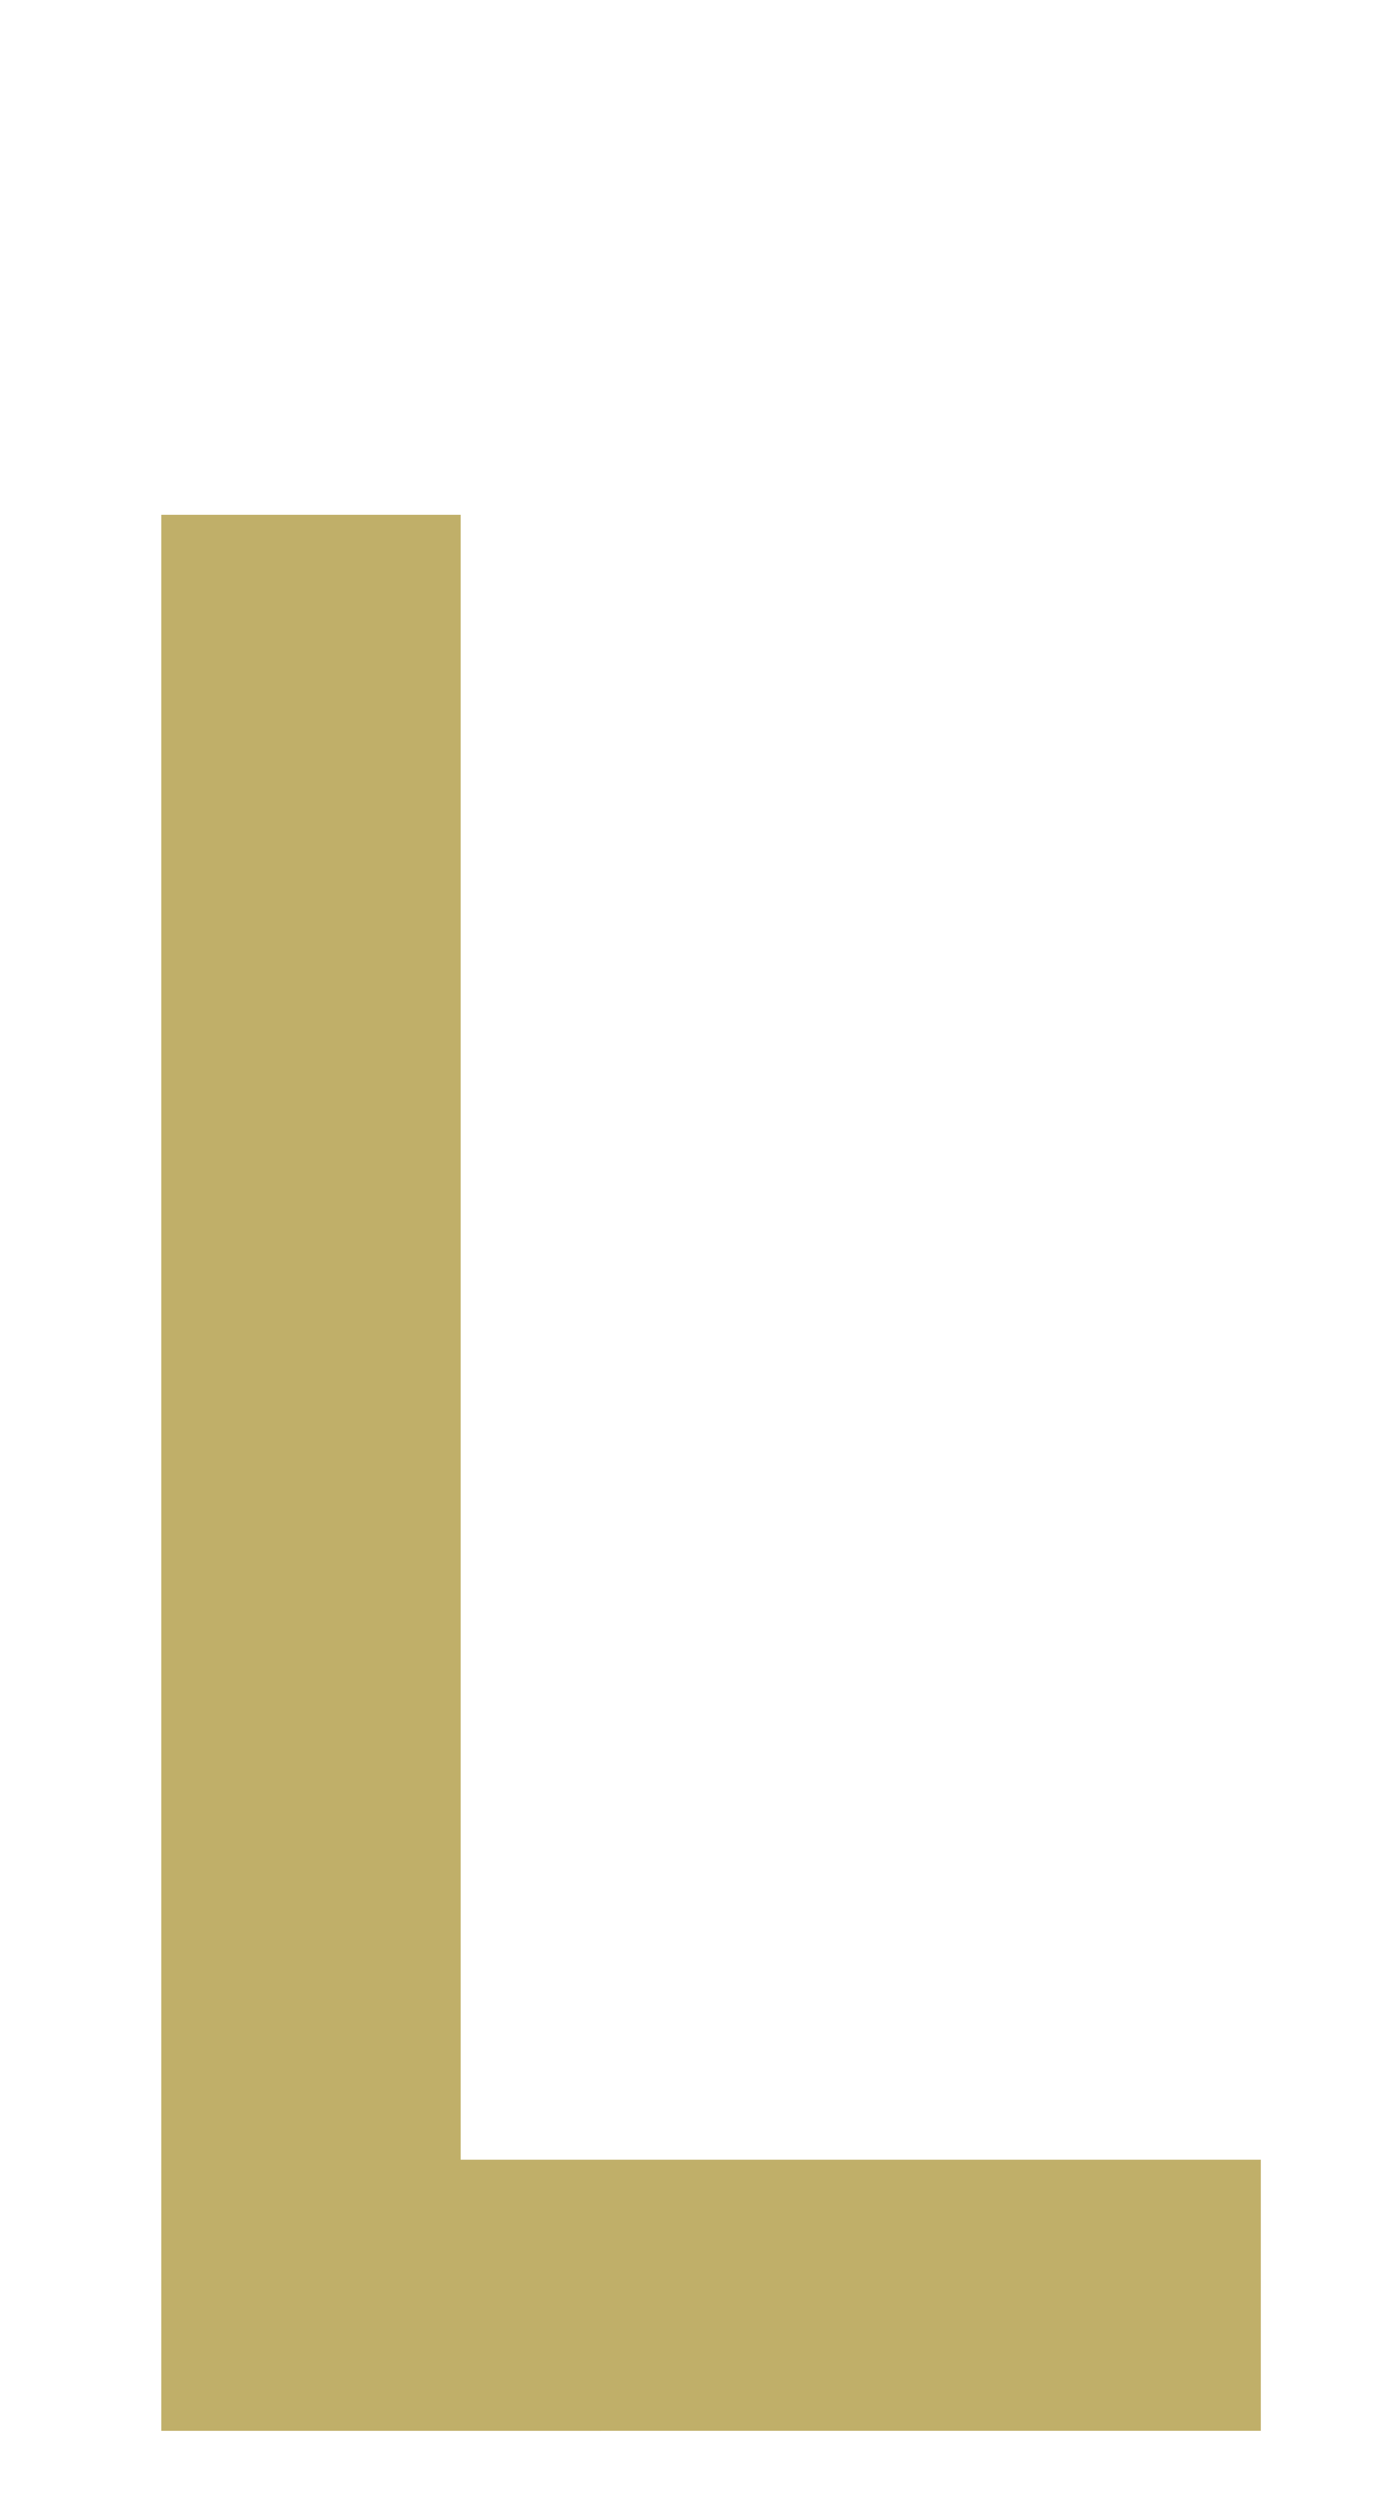
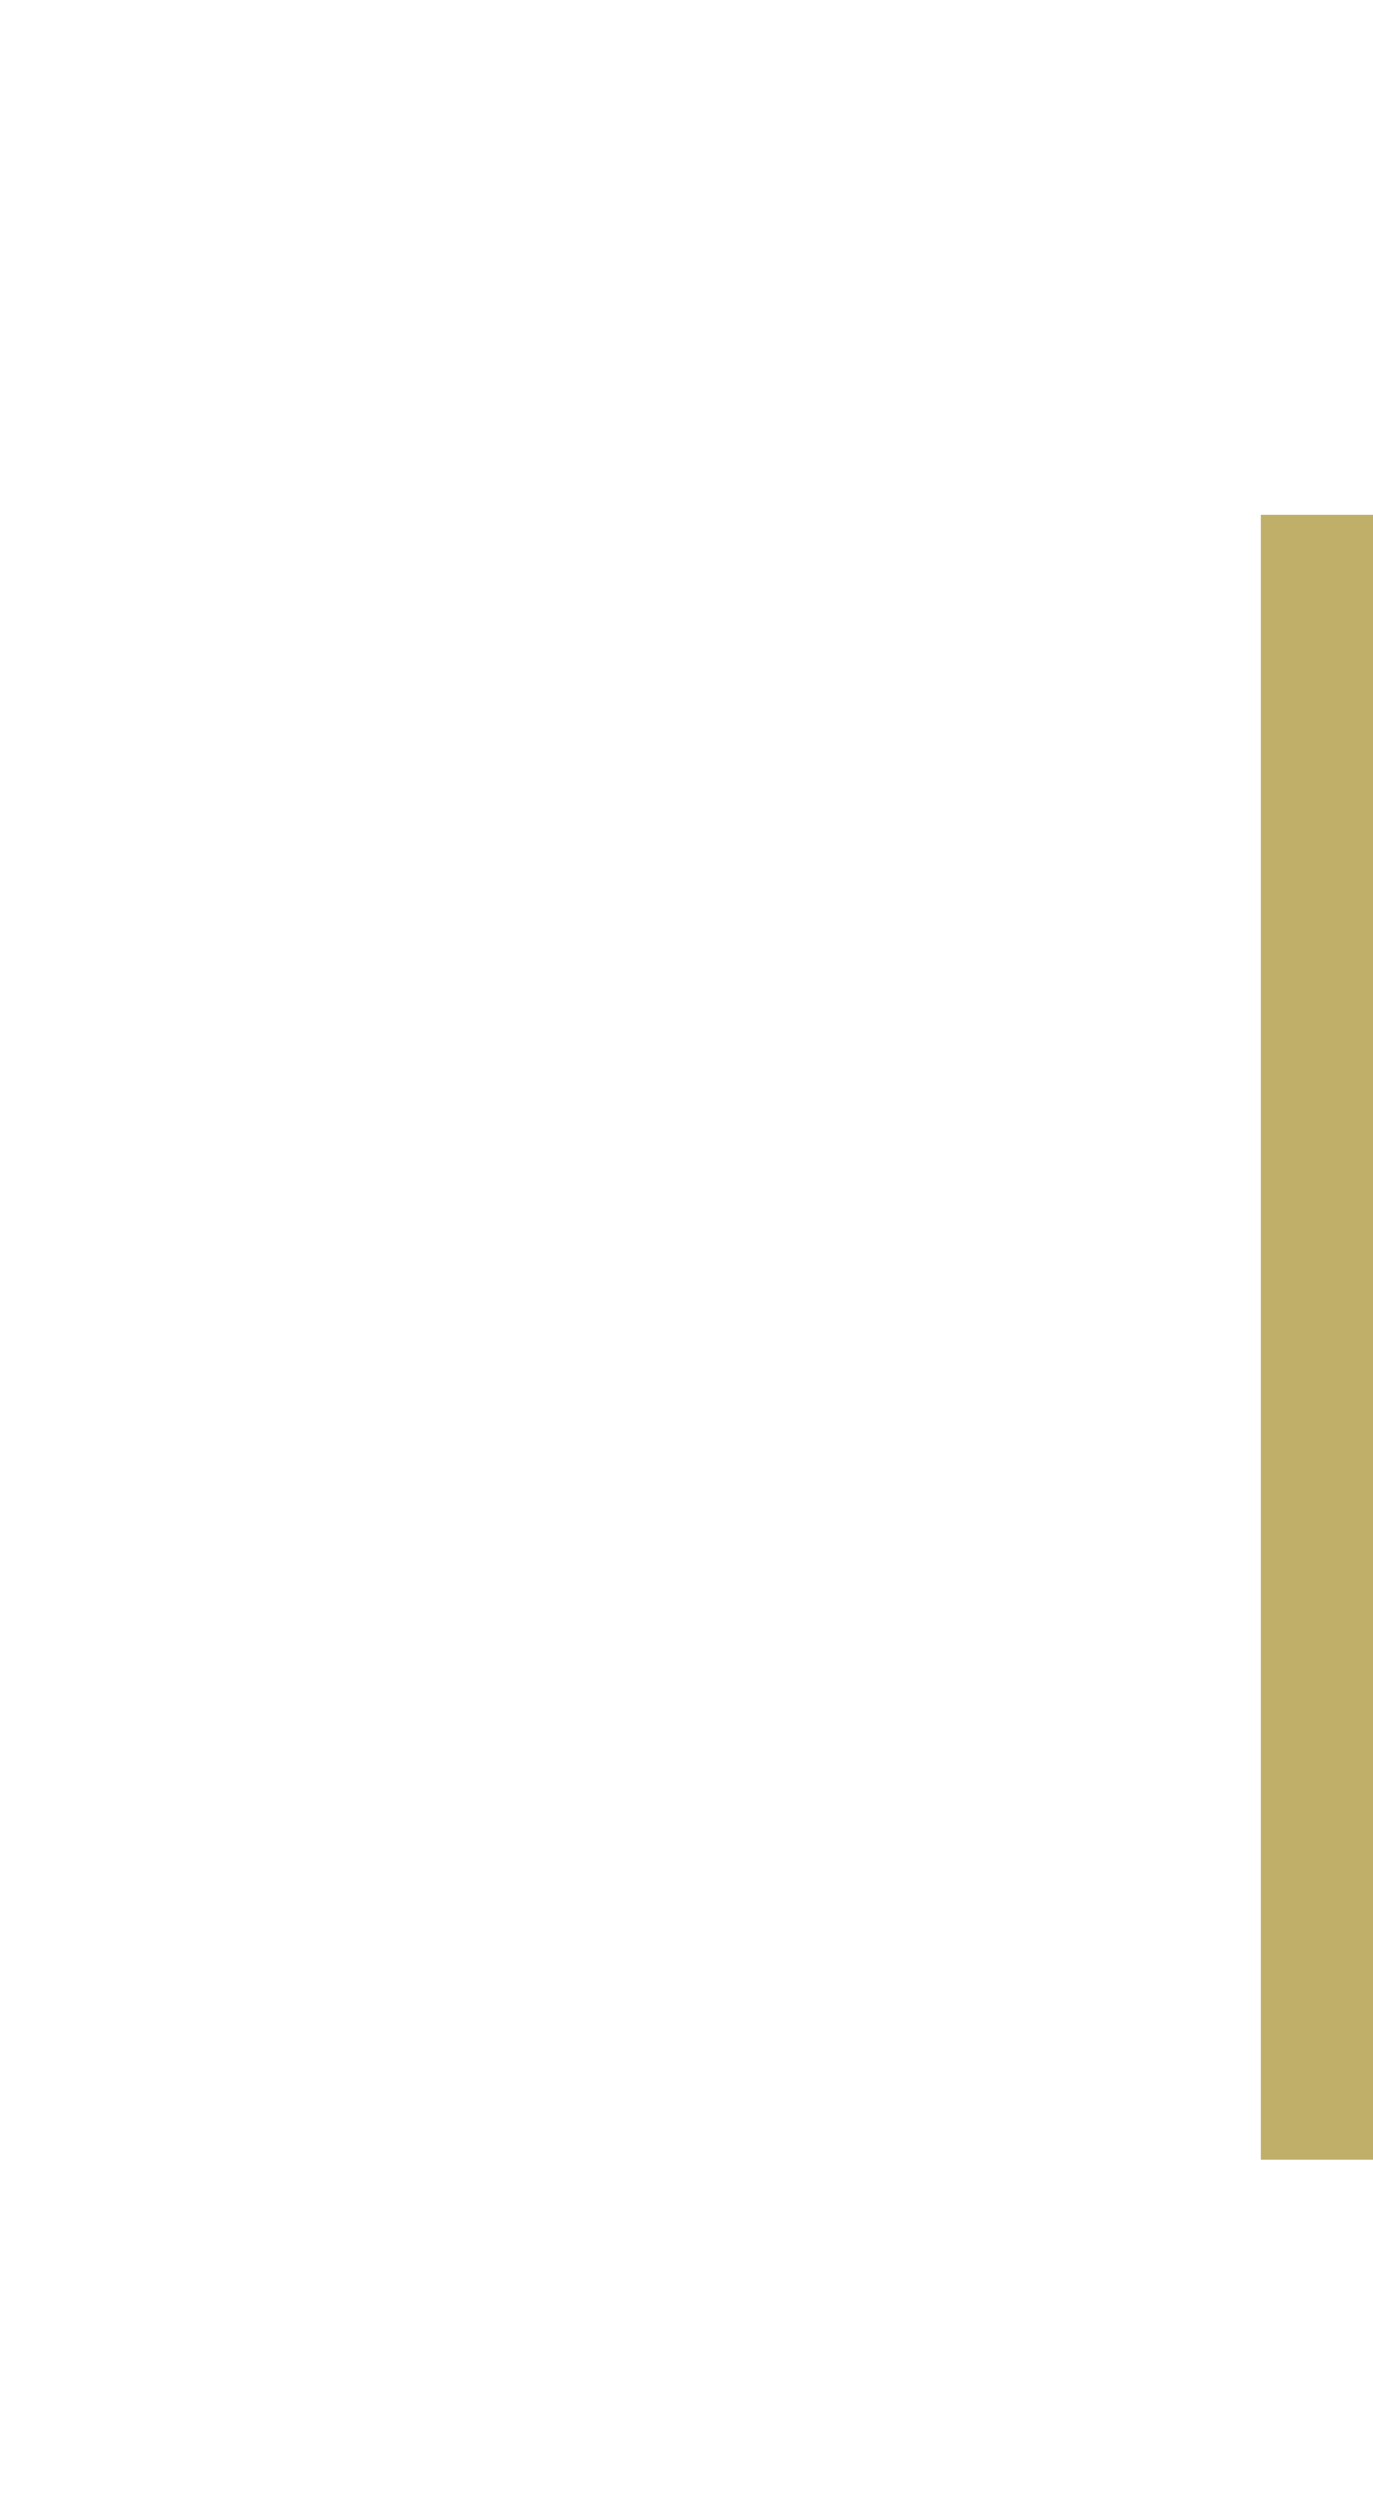
<svg xmlns="http://www.w3.org/2000/svg" id="img" viewBox="0 0 50 91">
  <defs>
    <style>
      .cls-1 {
        fill: #c0af69;
      }
    </style>
  </defs>
-   <path class="cls-1" d="M45.915,78.613v9.869H5.873V18.739h10.903v59.875h29.139Z" />
+   <path class="cls-1" d="M45.915,78.613v9.869V18.739h10.903v59.875h29.139Z" />
</svg>